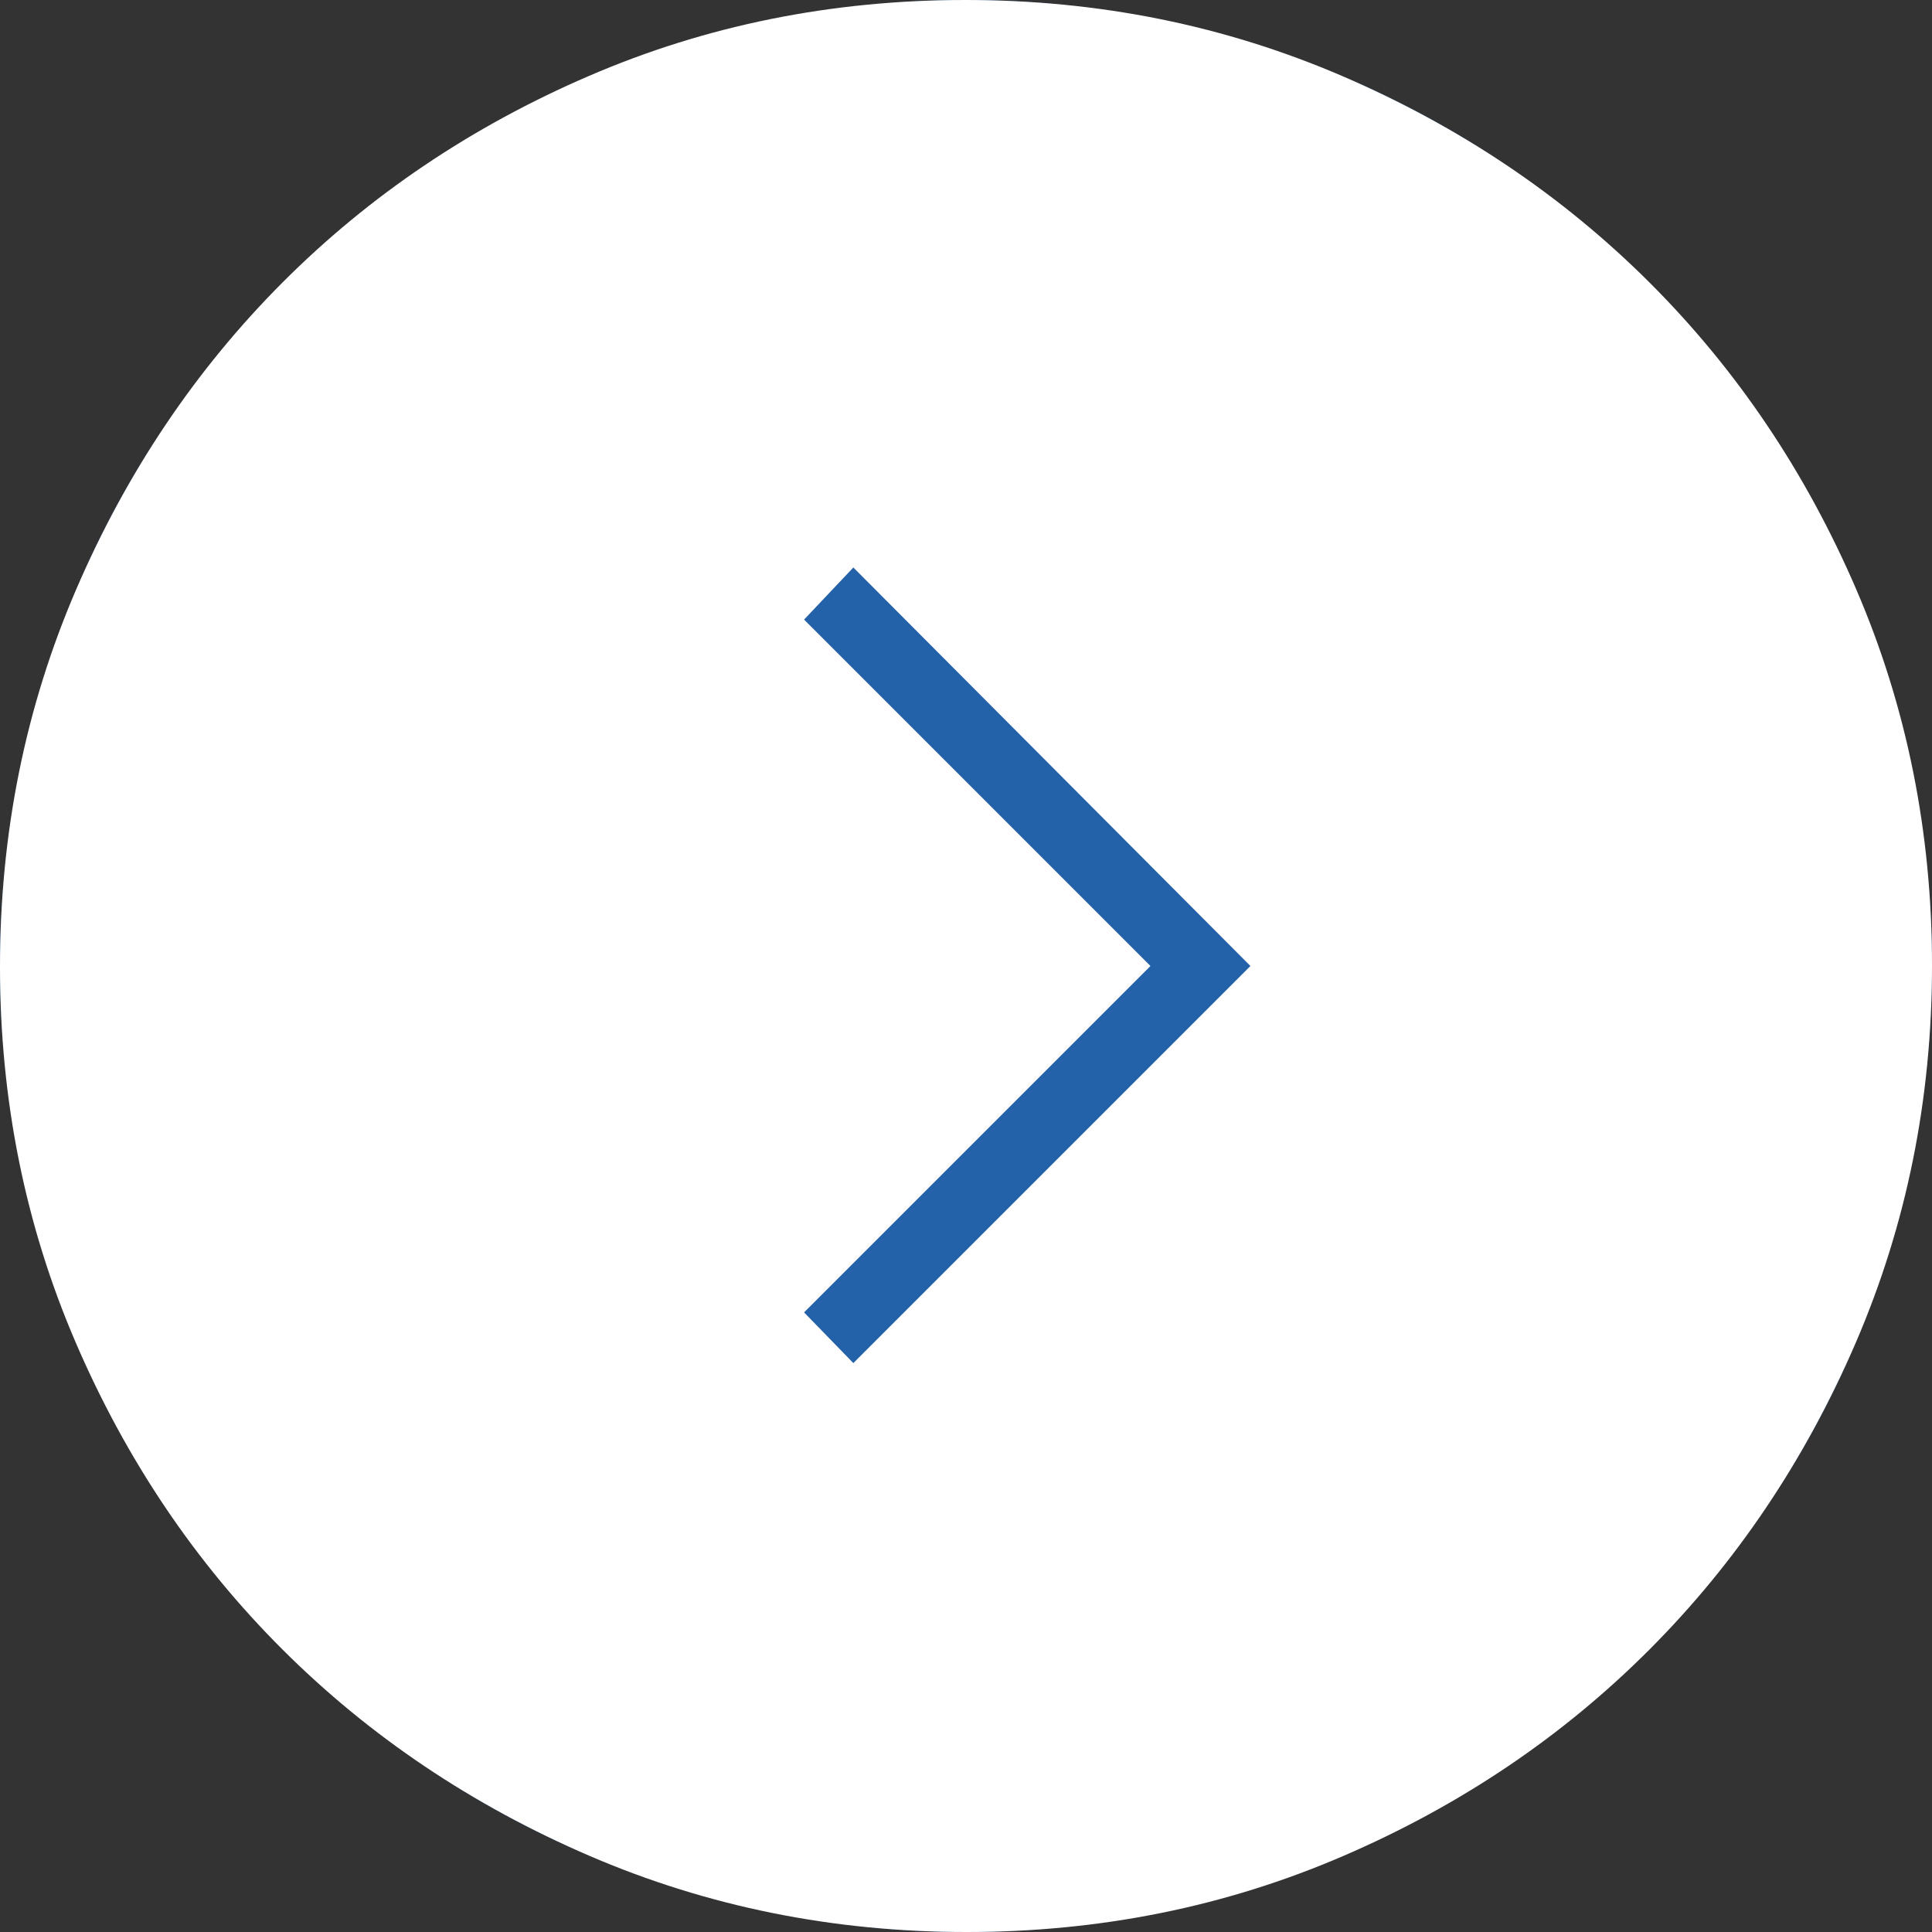
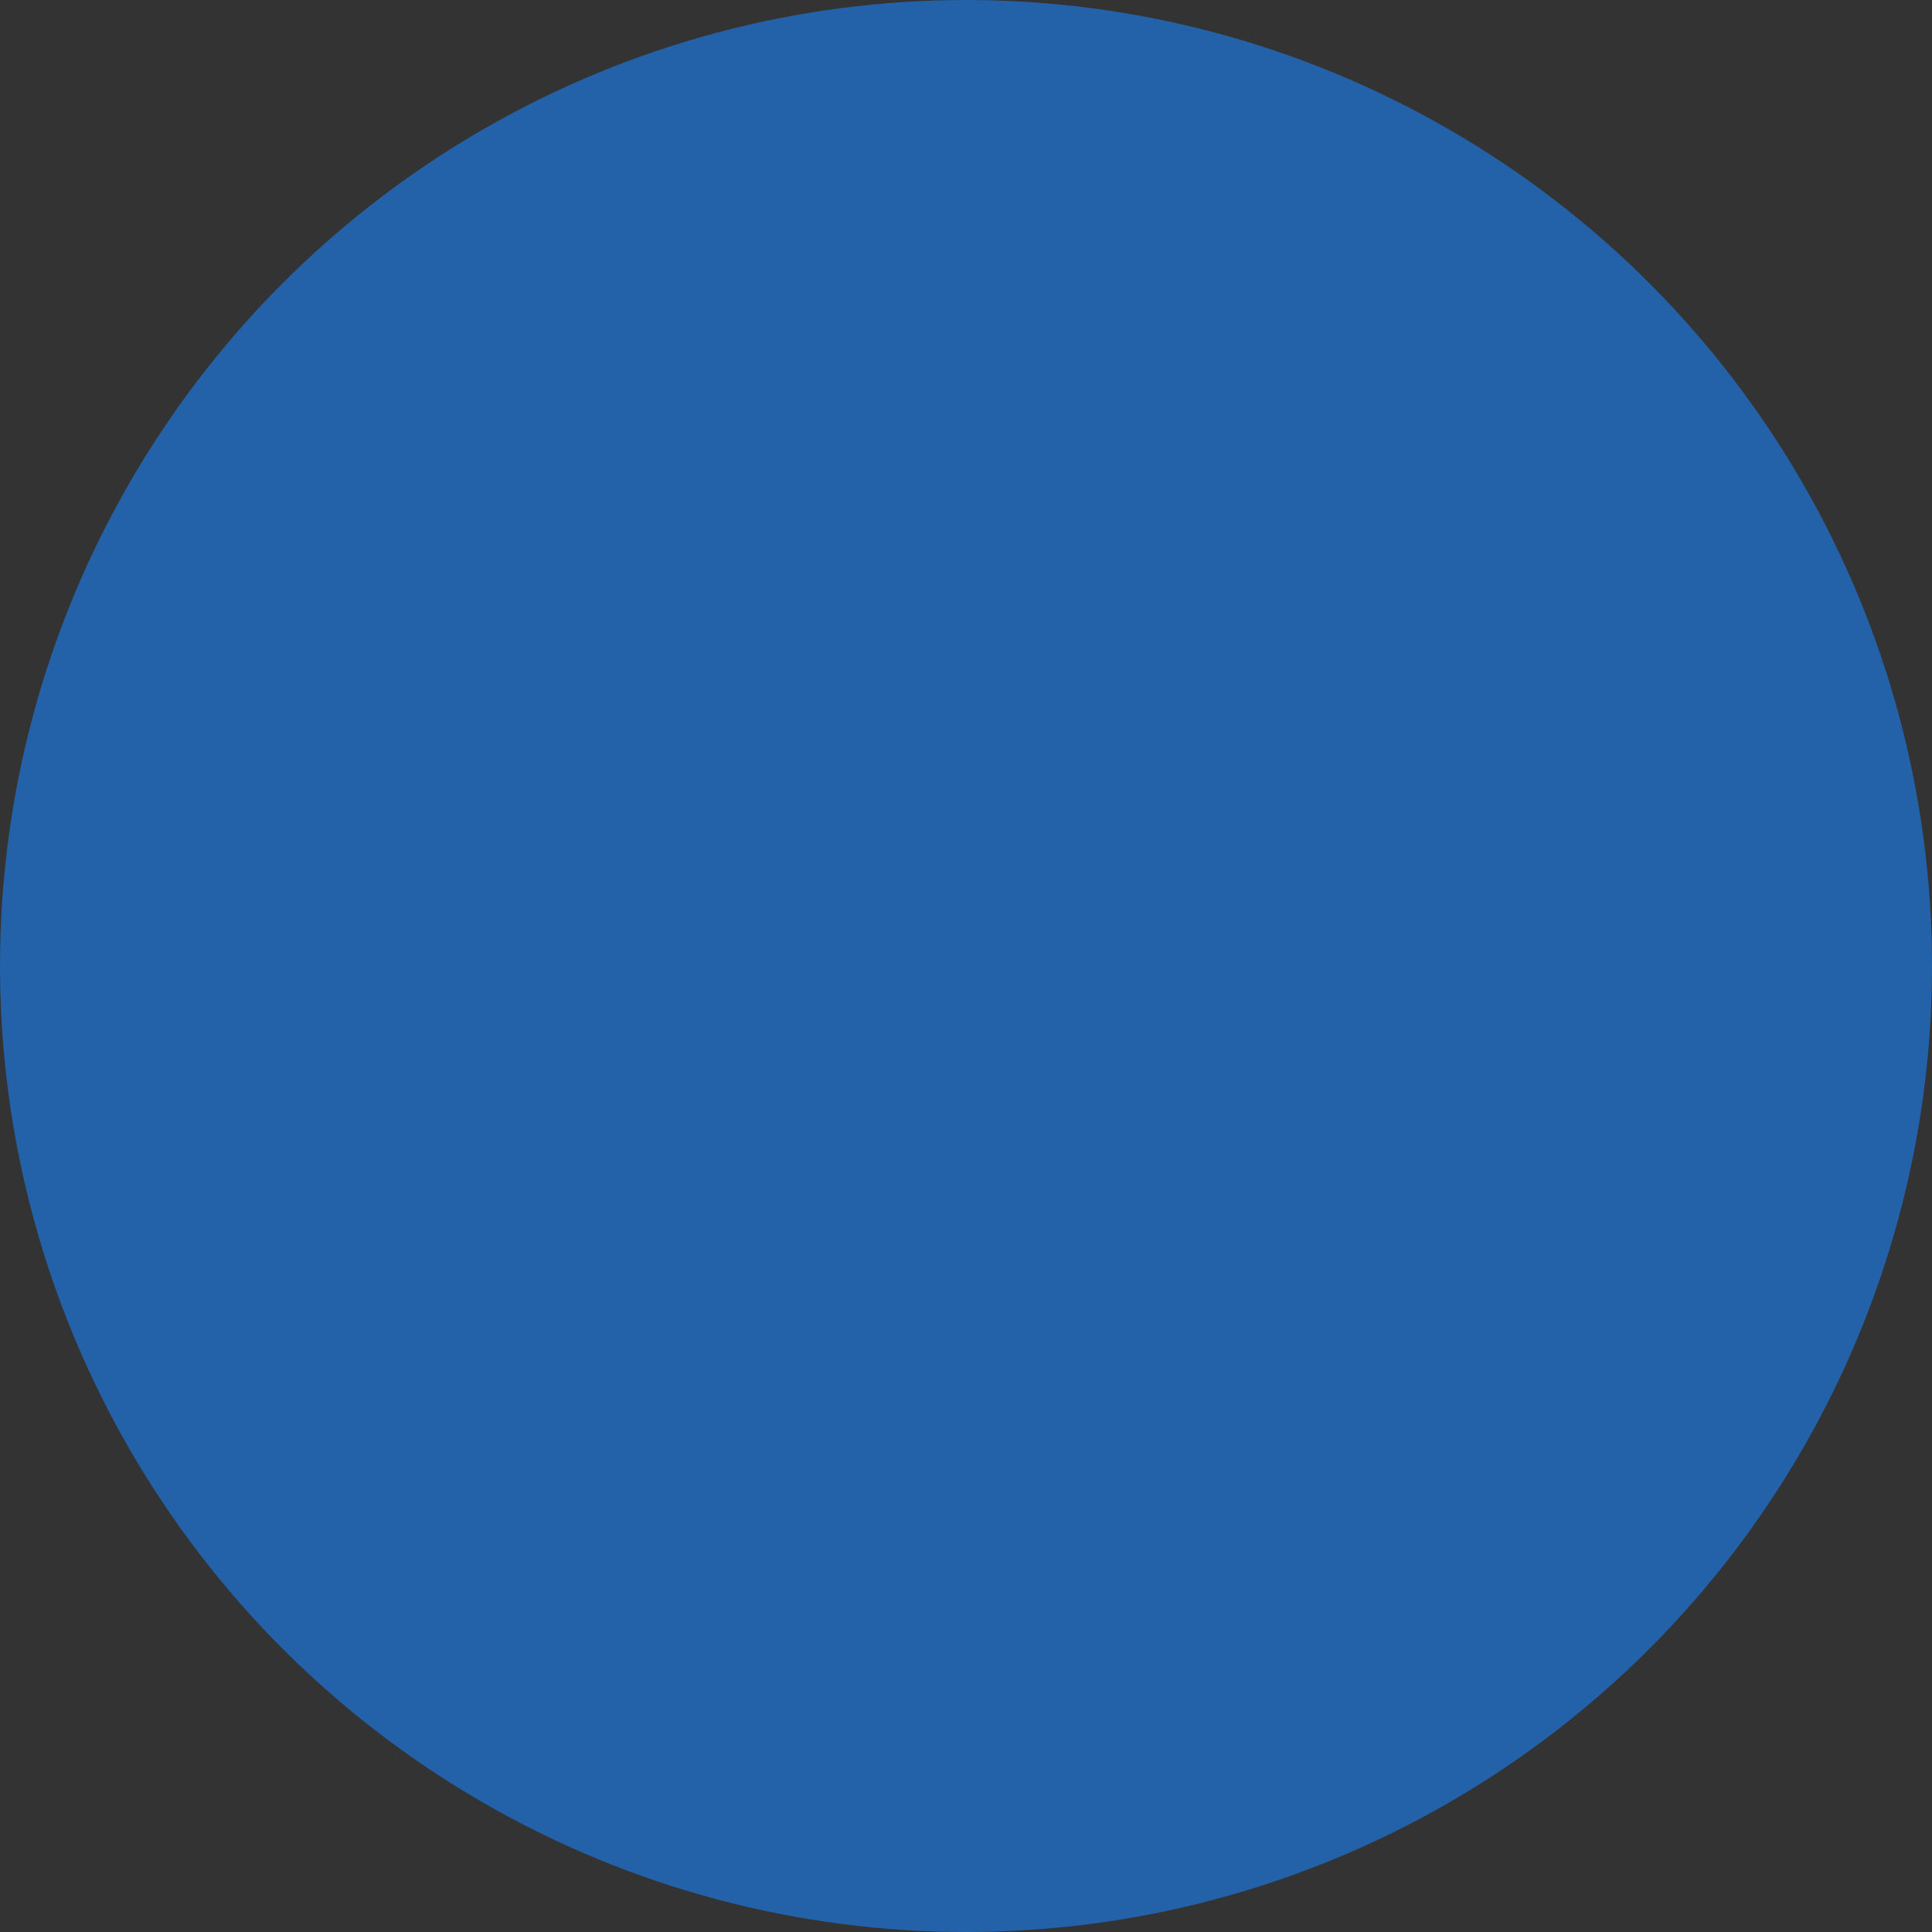
<svg xmlns="http://www.w3.org/2000/svg" width="75" height="75" viewBox="0 0 75 75" fill="none">
  <rect x="0" y="0" width="75" height="75" fill="#333333" stroke="none" />
  <circle cx="37.5" cy="37.5" r="37.5" fill="#2361A8" />
-   <path d="M48.542 37.5L33.127 22.03L31.214 24.052L44.661 37.5L31.214 50.947L33.127 52.915L48.542 37.5ZM75 37.474C75 42.66 74.015 47.538 72.046 52.11C70.076 56.681 67.403 60.658 64.027 64.04C60.65 67.422 56.684 70.094 52.128 72.056C47.573 74.019 42.706 75 37.526 75C32.34 75 27.462 74.015 22.89 72.046C18.319 70.076 14.342 67.403 10.96 64.027C7.578 60.65 4.906 56.684 2.944 52.128C0.981 47.573 -1.41164e-06 42.706 -1.63803e-06 37.526C-1.86471e-06 32.34 0.985 27.462 2.954 22.89C4.924 18.319 7.597 14.342 10.973 10.96C14.35 7.578 18.316 4.906 22.872 2.944C27.427 0.981 32.294 -1.41164e-06 37.474 -1.63803e-06C42.66 -1.86471e-06 47.538 0.985 52.11 2.954C56.681 4.924 60.658 7.597 64.04 10.973C67.422 14.35 70.094 18.316 72.056 22.872C74.019 27.427 75 32.294 75 37.474Z" fill="white" />
</svg>